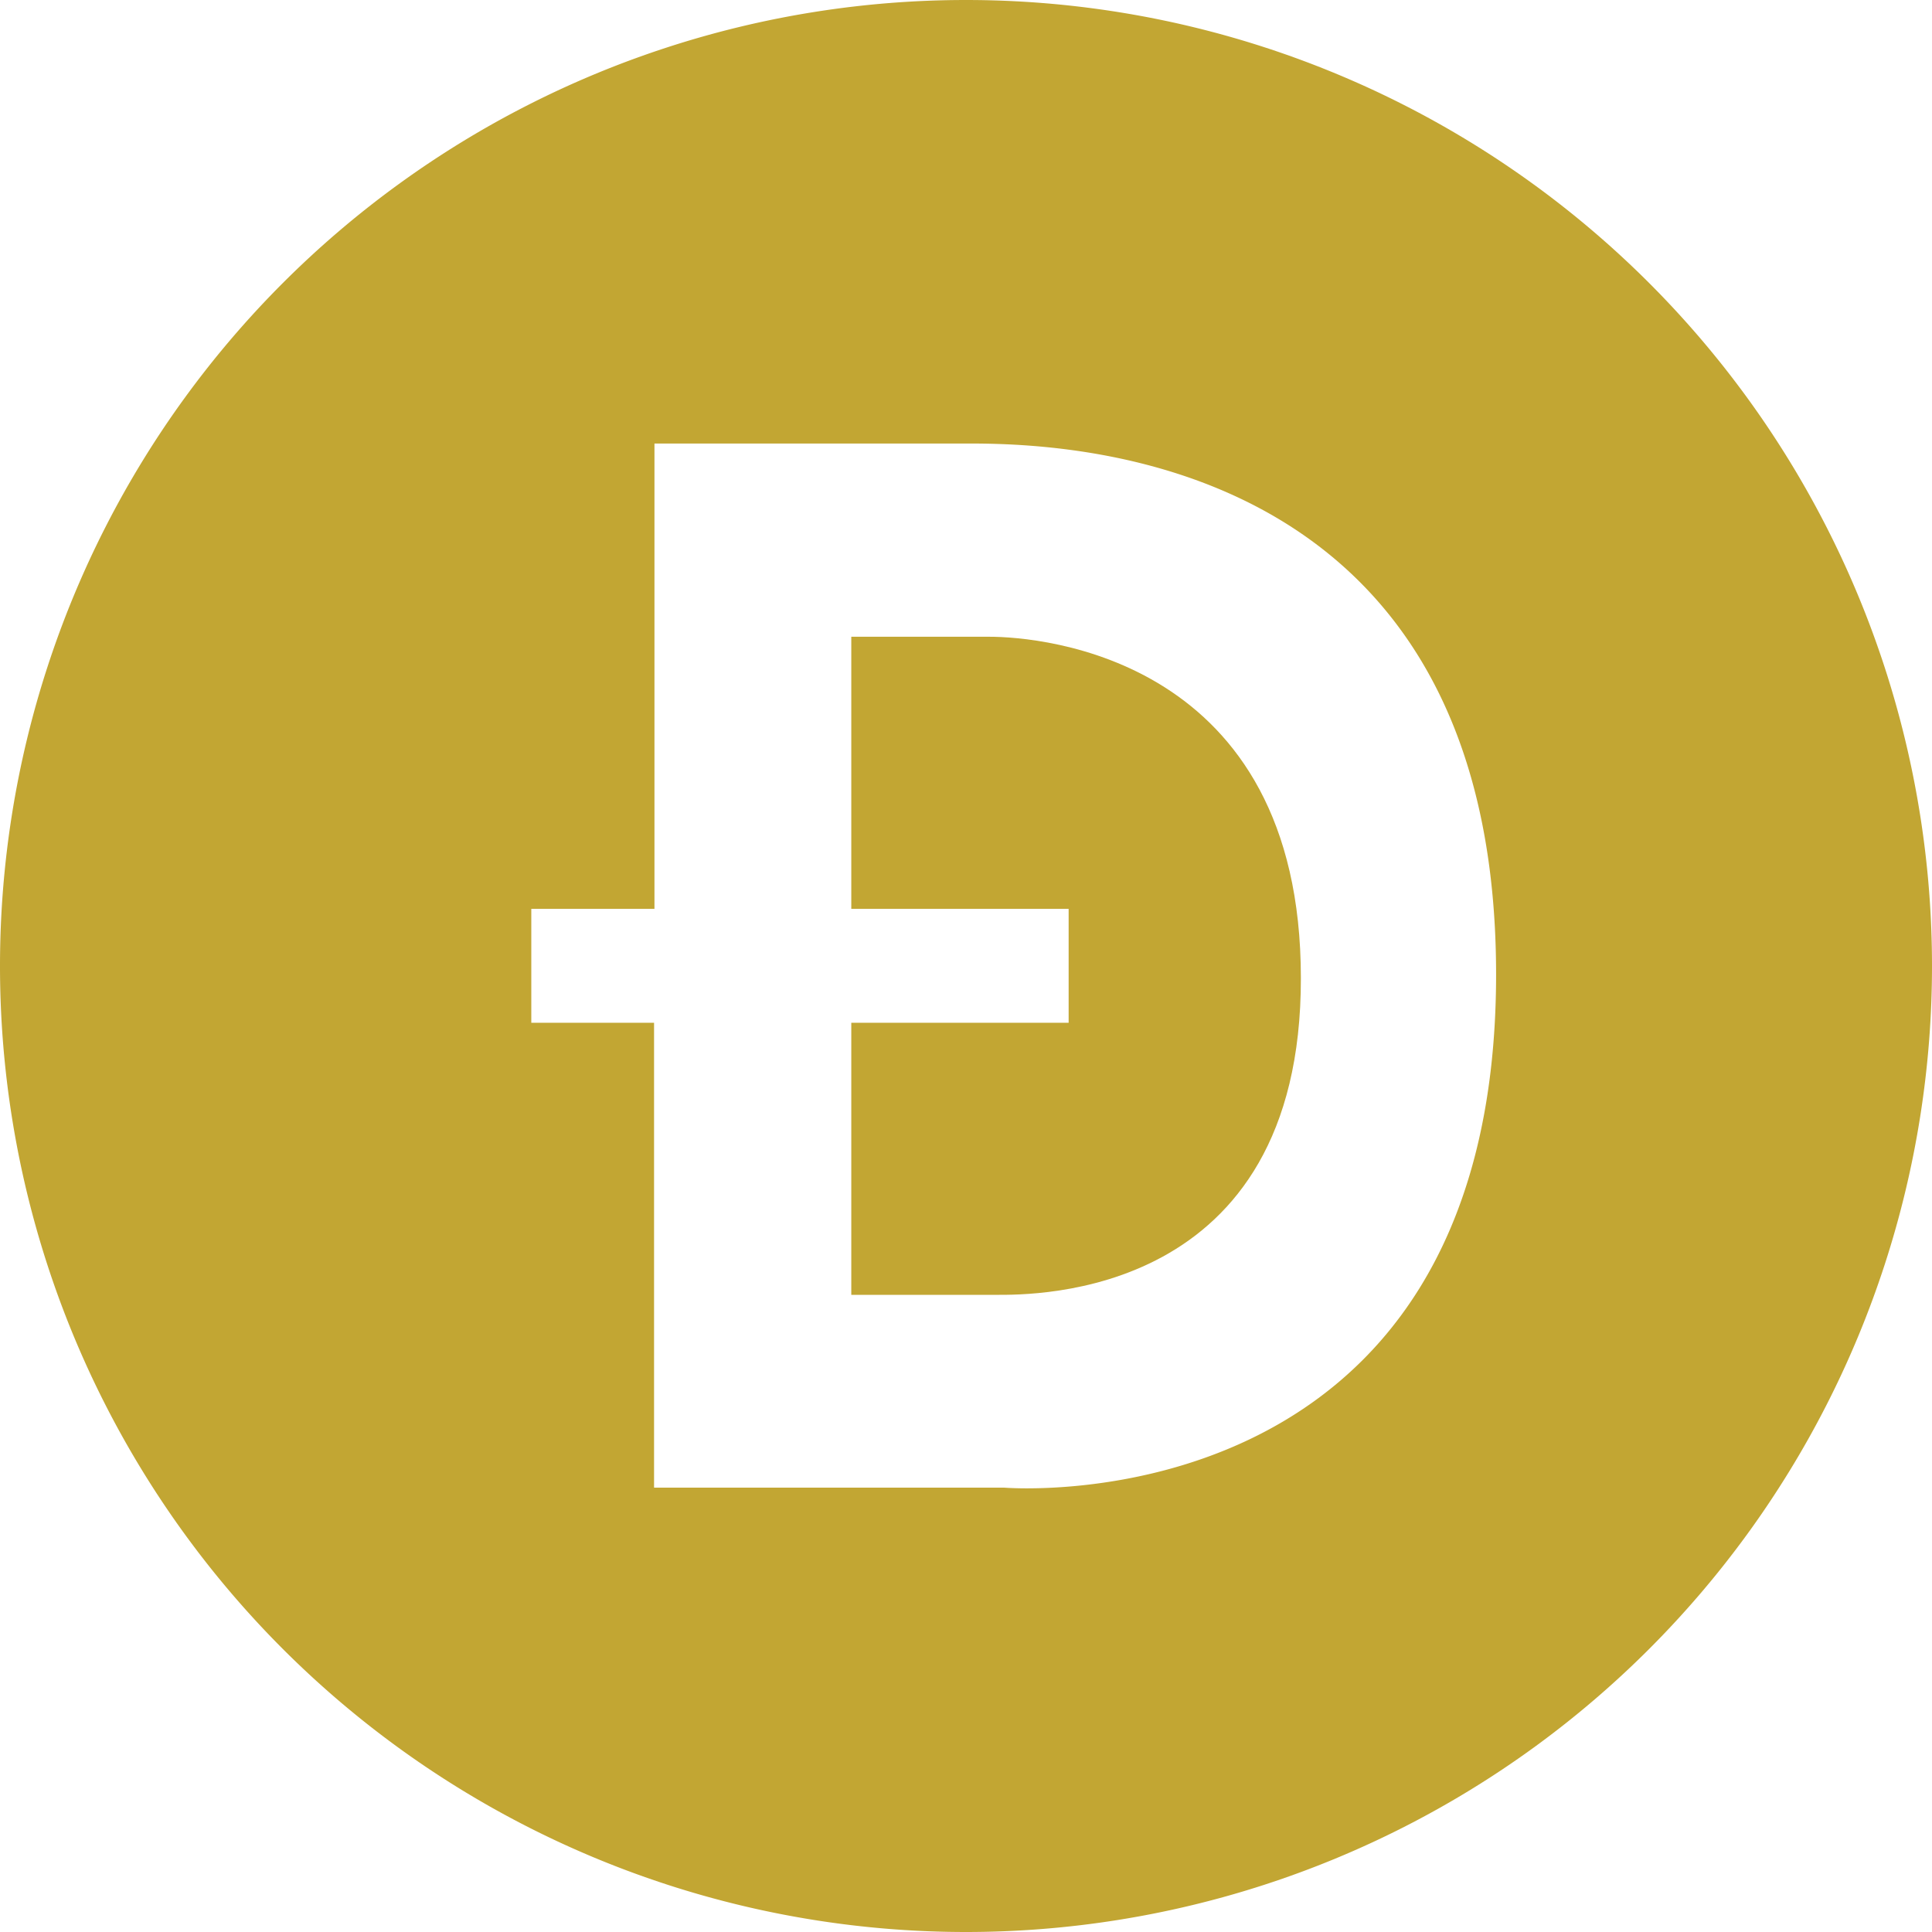
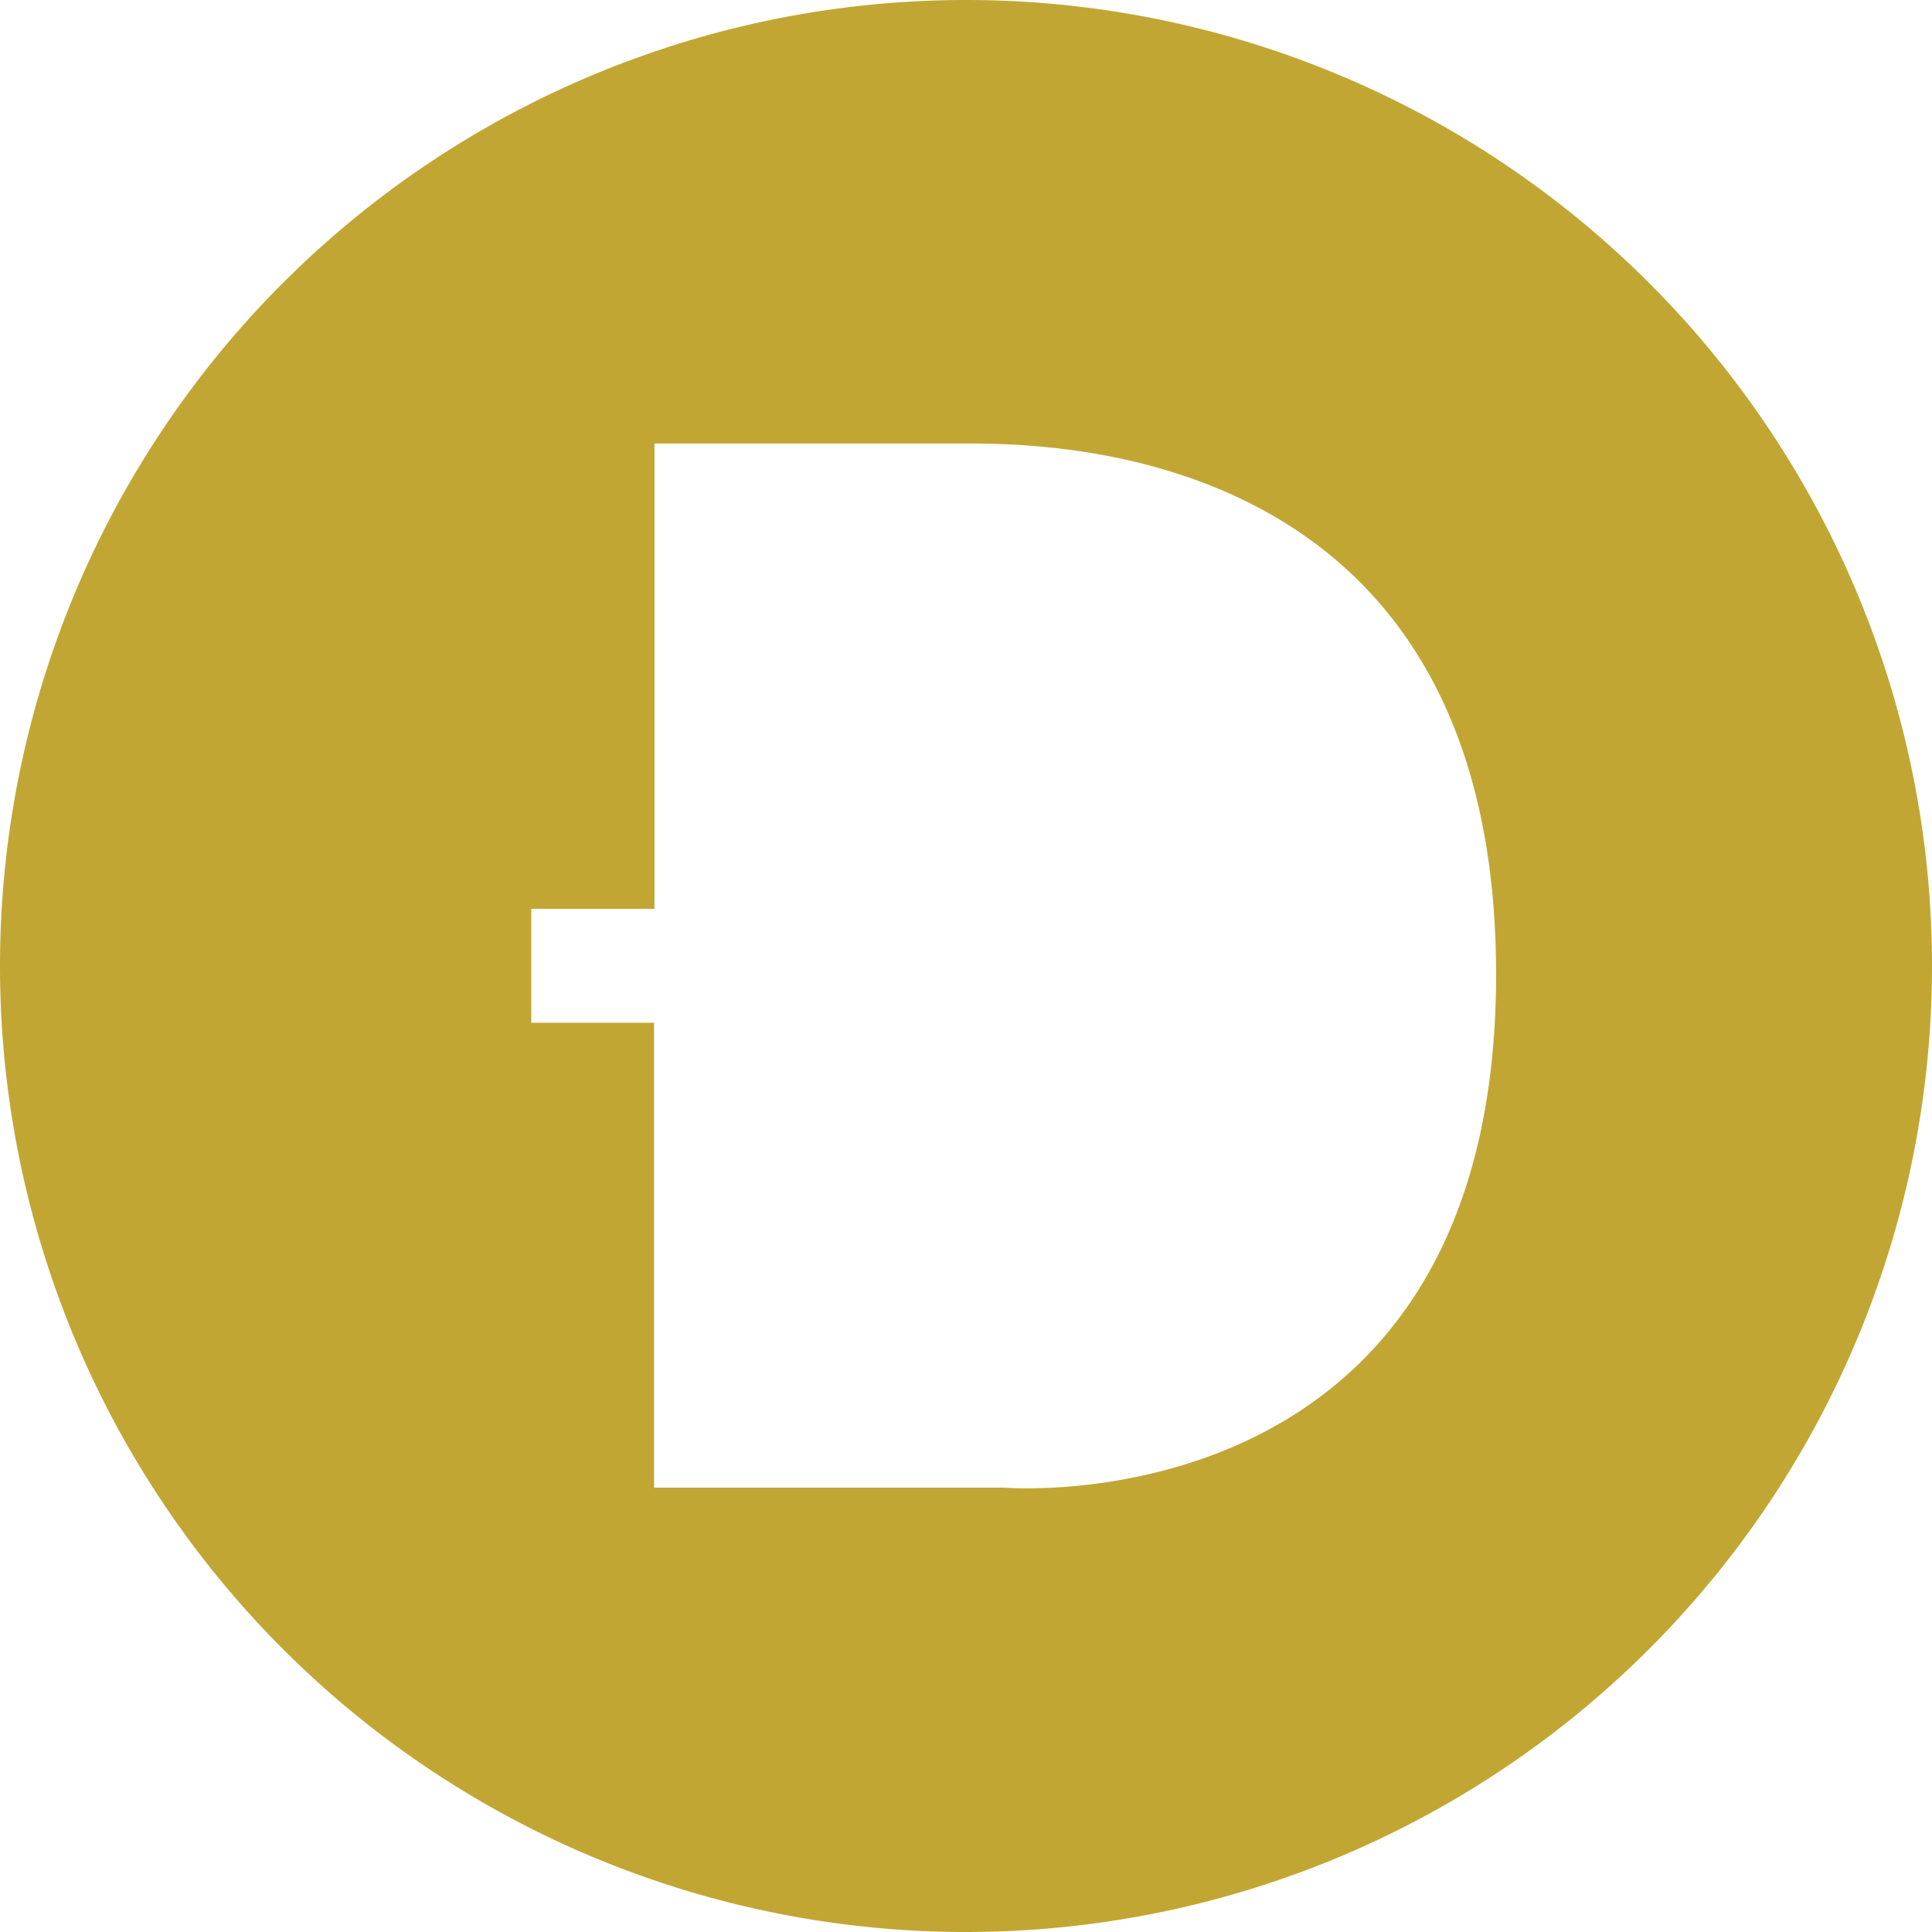
<svg xmlns="http://www.w3.org/2000/svg" fill="none" height="48" width="48">
  <g fill="#c2a633">
-     <path d="m24.58 15.82h-3.43v6.76h5.4v2.83h-5.4v6.76h3.6c.92 0 7.58.1 7.57-7.87 0-7.97-6.46-8.48-7.74-8.48z" />
    <path d="m24 0a24 24 0 1 0 0 48 24 24 0 0 0 0-48zm.94 36.96h-8.69v-11.55h-3.05v-2.83h3.06v-11.56h7.46c1.77 0 13.45-.37 13.45 13.19 0 13.78-12.22 12.75-12.22 12.75z" />
  </g>
</svg>